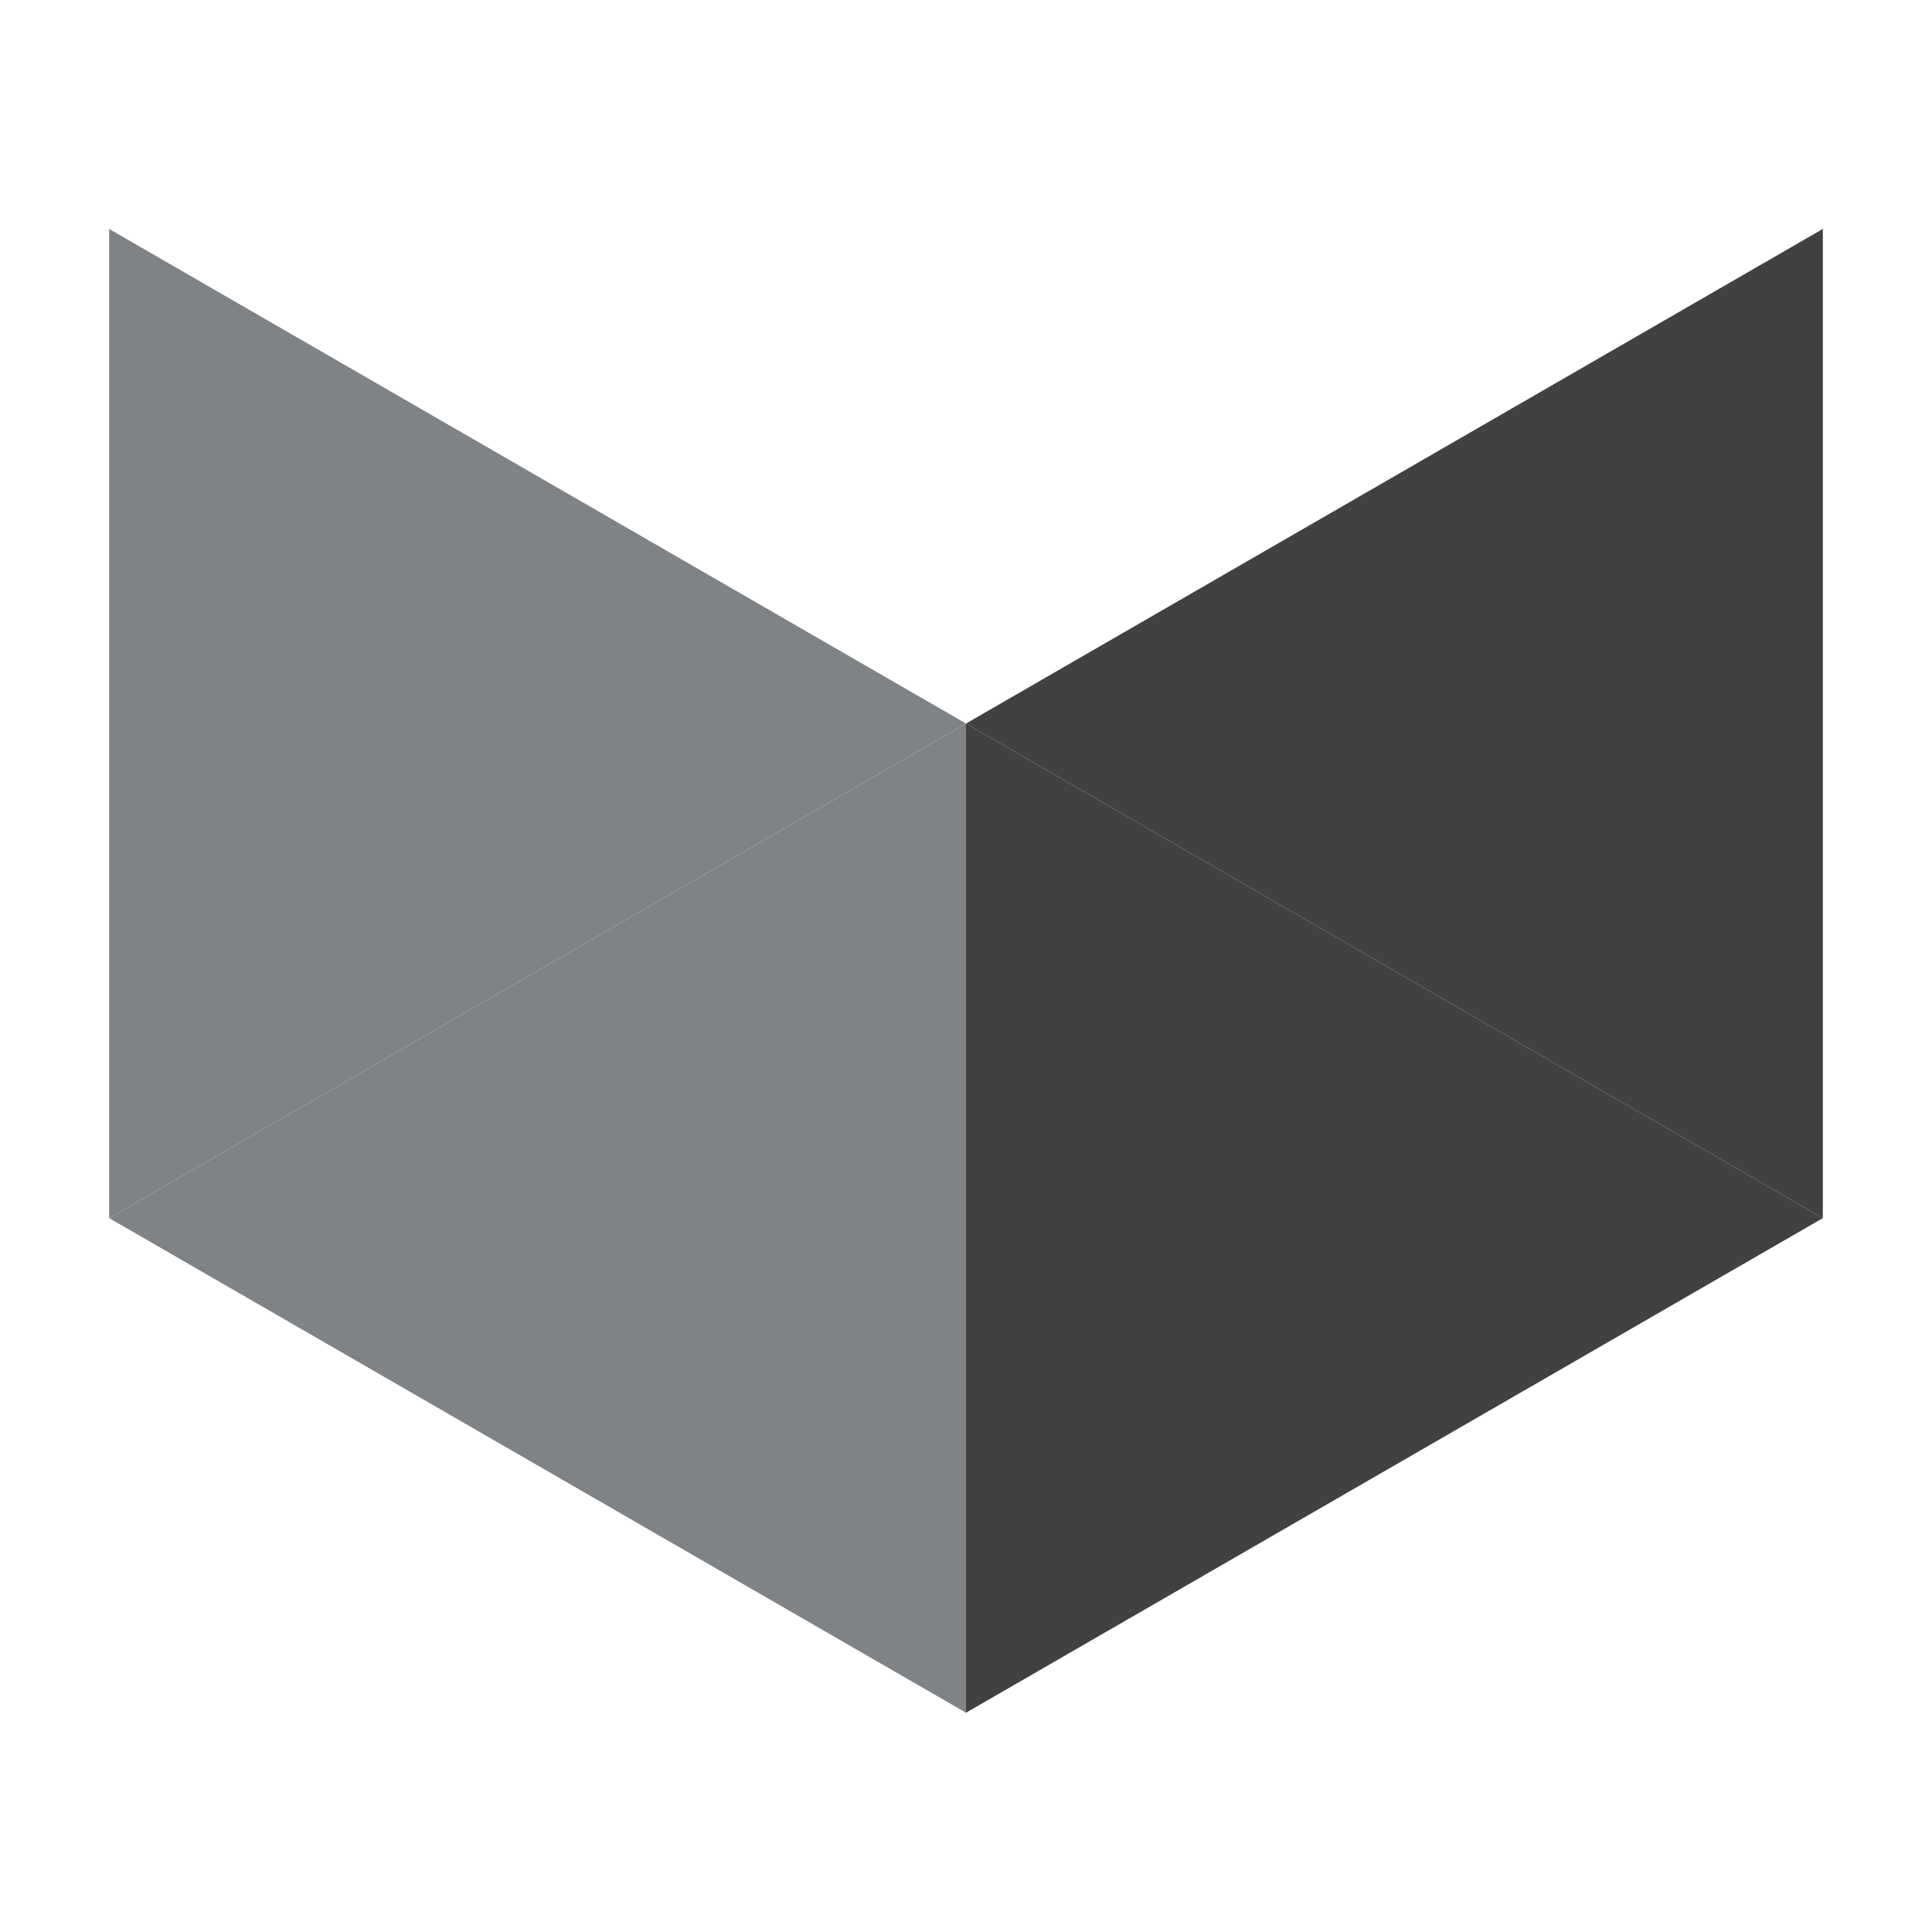
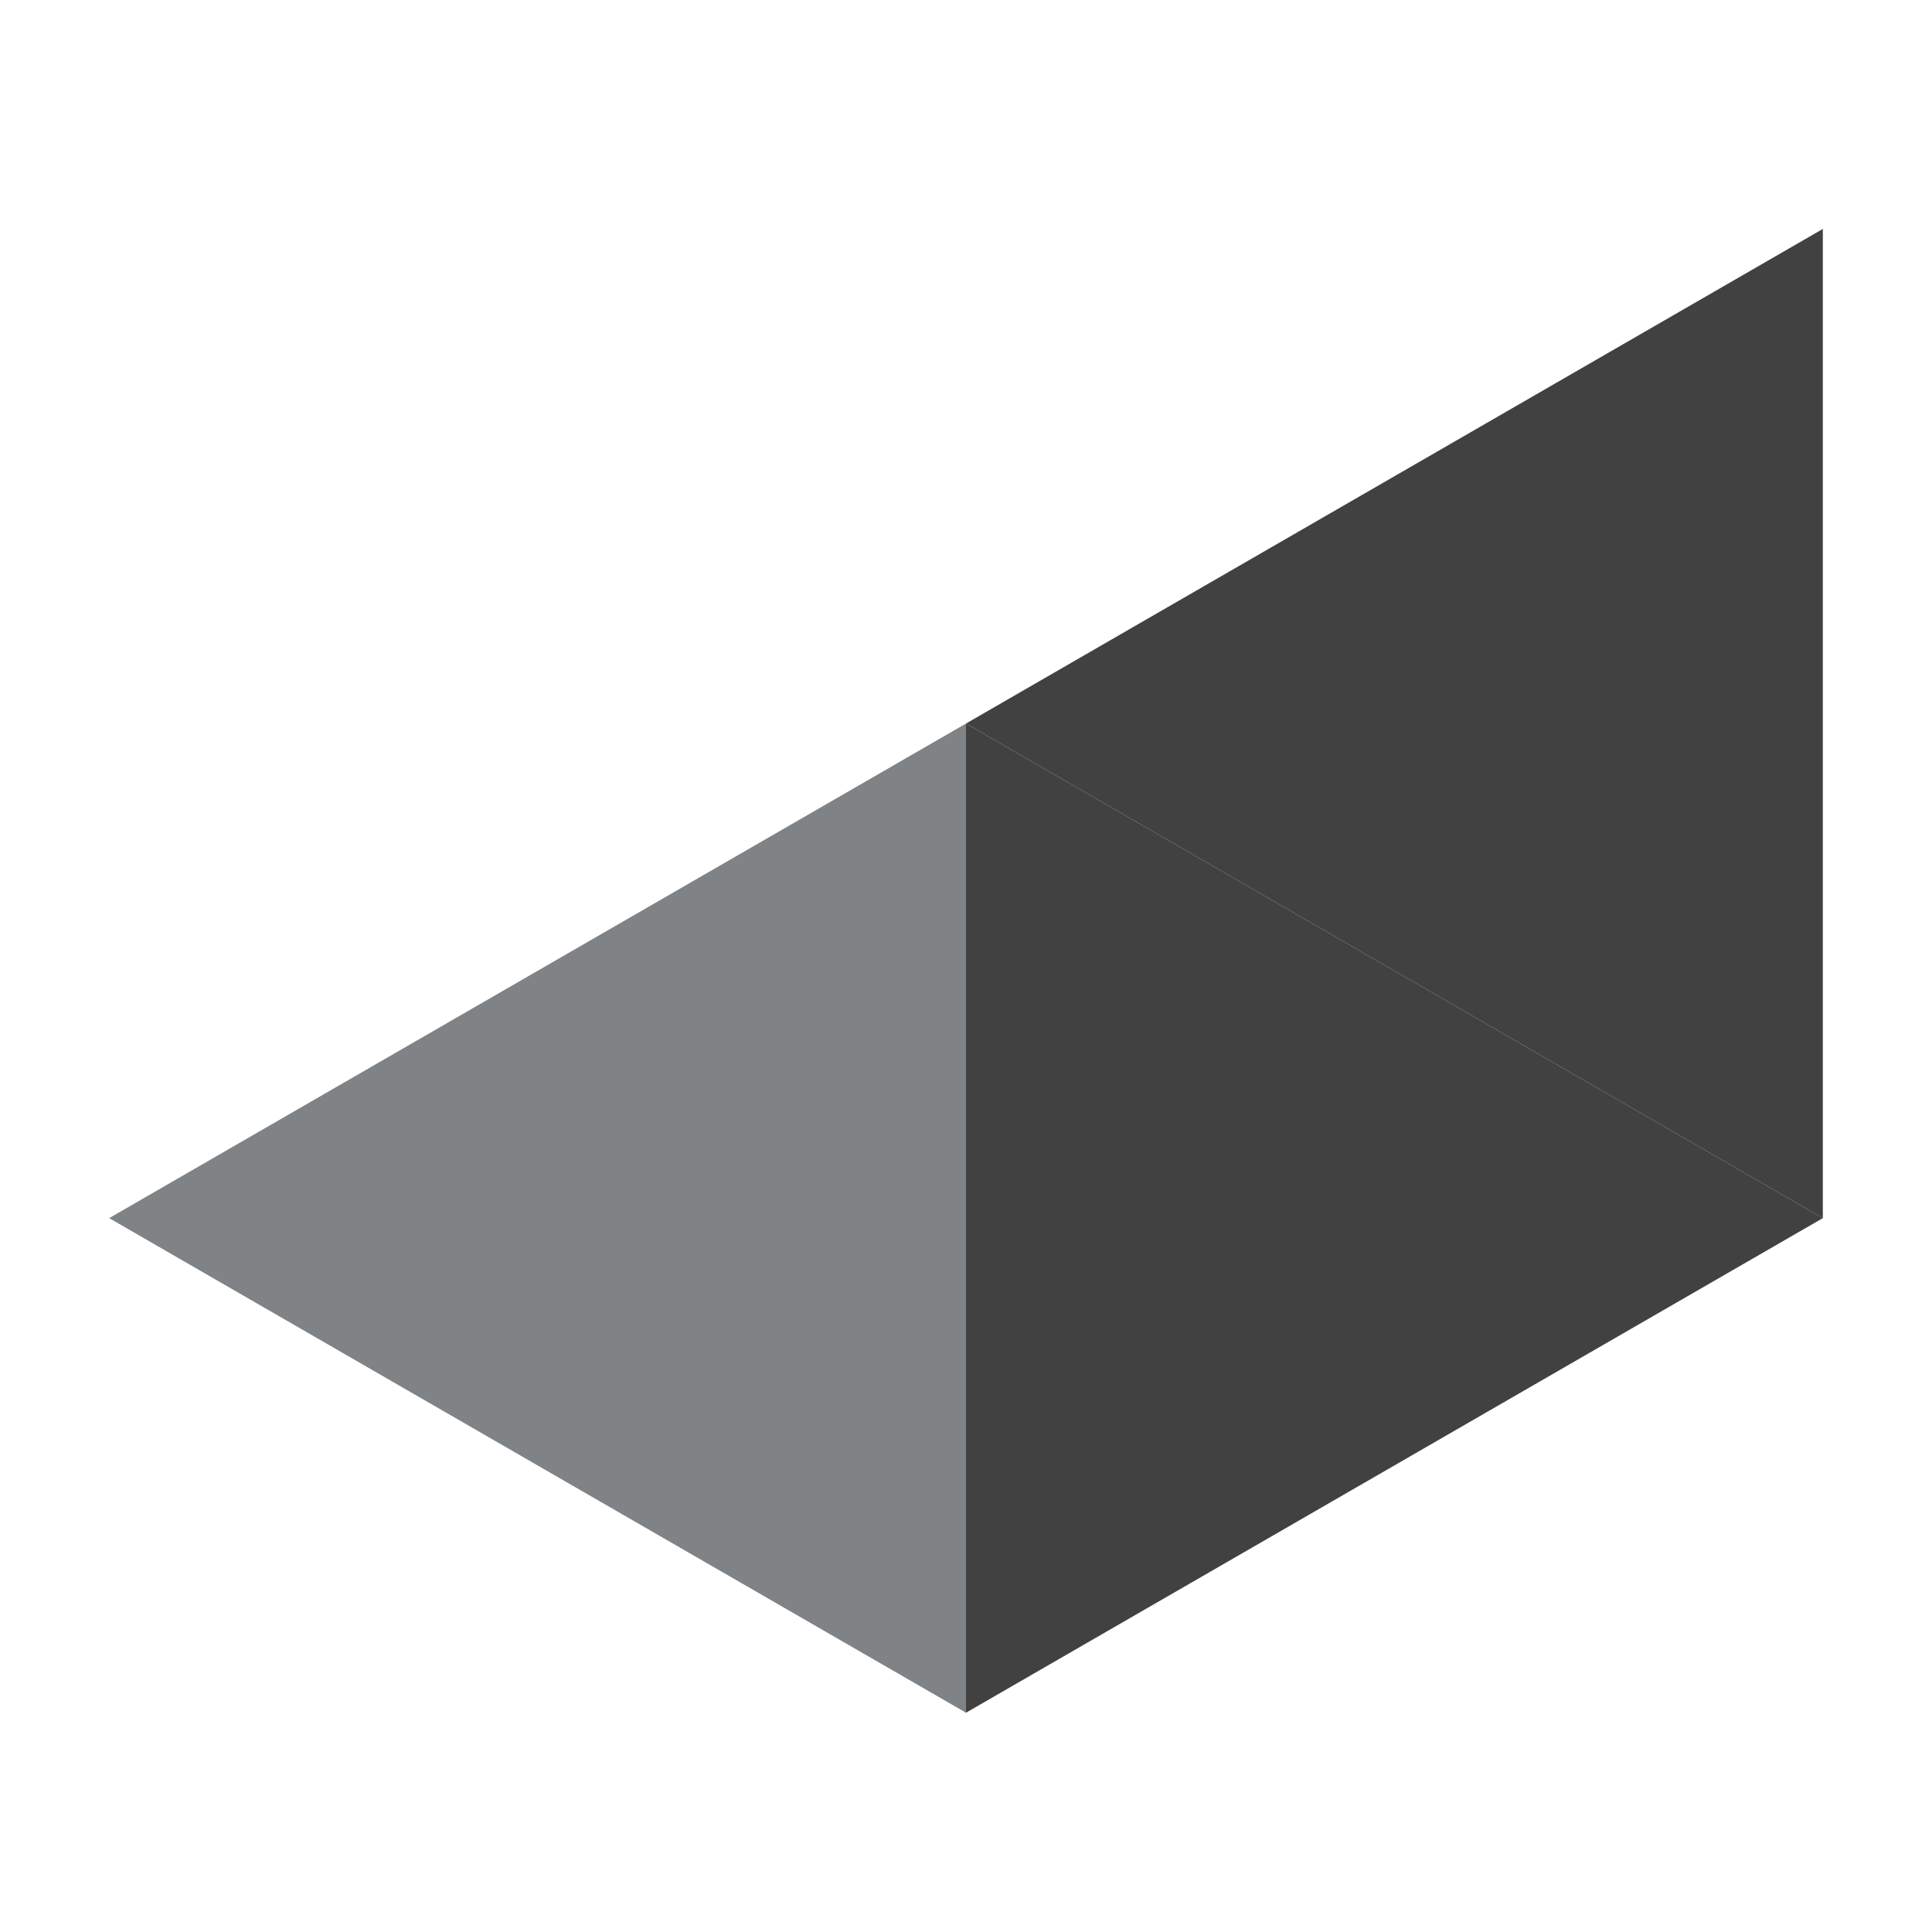
<svg xmlns="http://www.w3.org/2000/svg" version="1.1" id="Ebene_1" x="0px" y="0px" viewBox="0 0 200 200" style="enable-background:new 0 0 200 200;" xml:space="preserve">
  <style type="text/css">
	.st0{fill:#414142;}
	.st1{fill:#808386;}
</style>
  <polygon class="st0" points="188.7,126.1 100,74.9 188.7,23.7 " />
  <polygon class="st0" points="100,74.9 188.7,126.1 100,177.3 " />
-   <polygon class="st1" points="11.3,126.1 100,74.9 11.3,23.7 " />
  <polygon class="st1" points="100,74.9 11.3,126.1 100,177.3 " />
</svg>